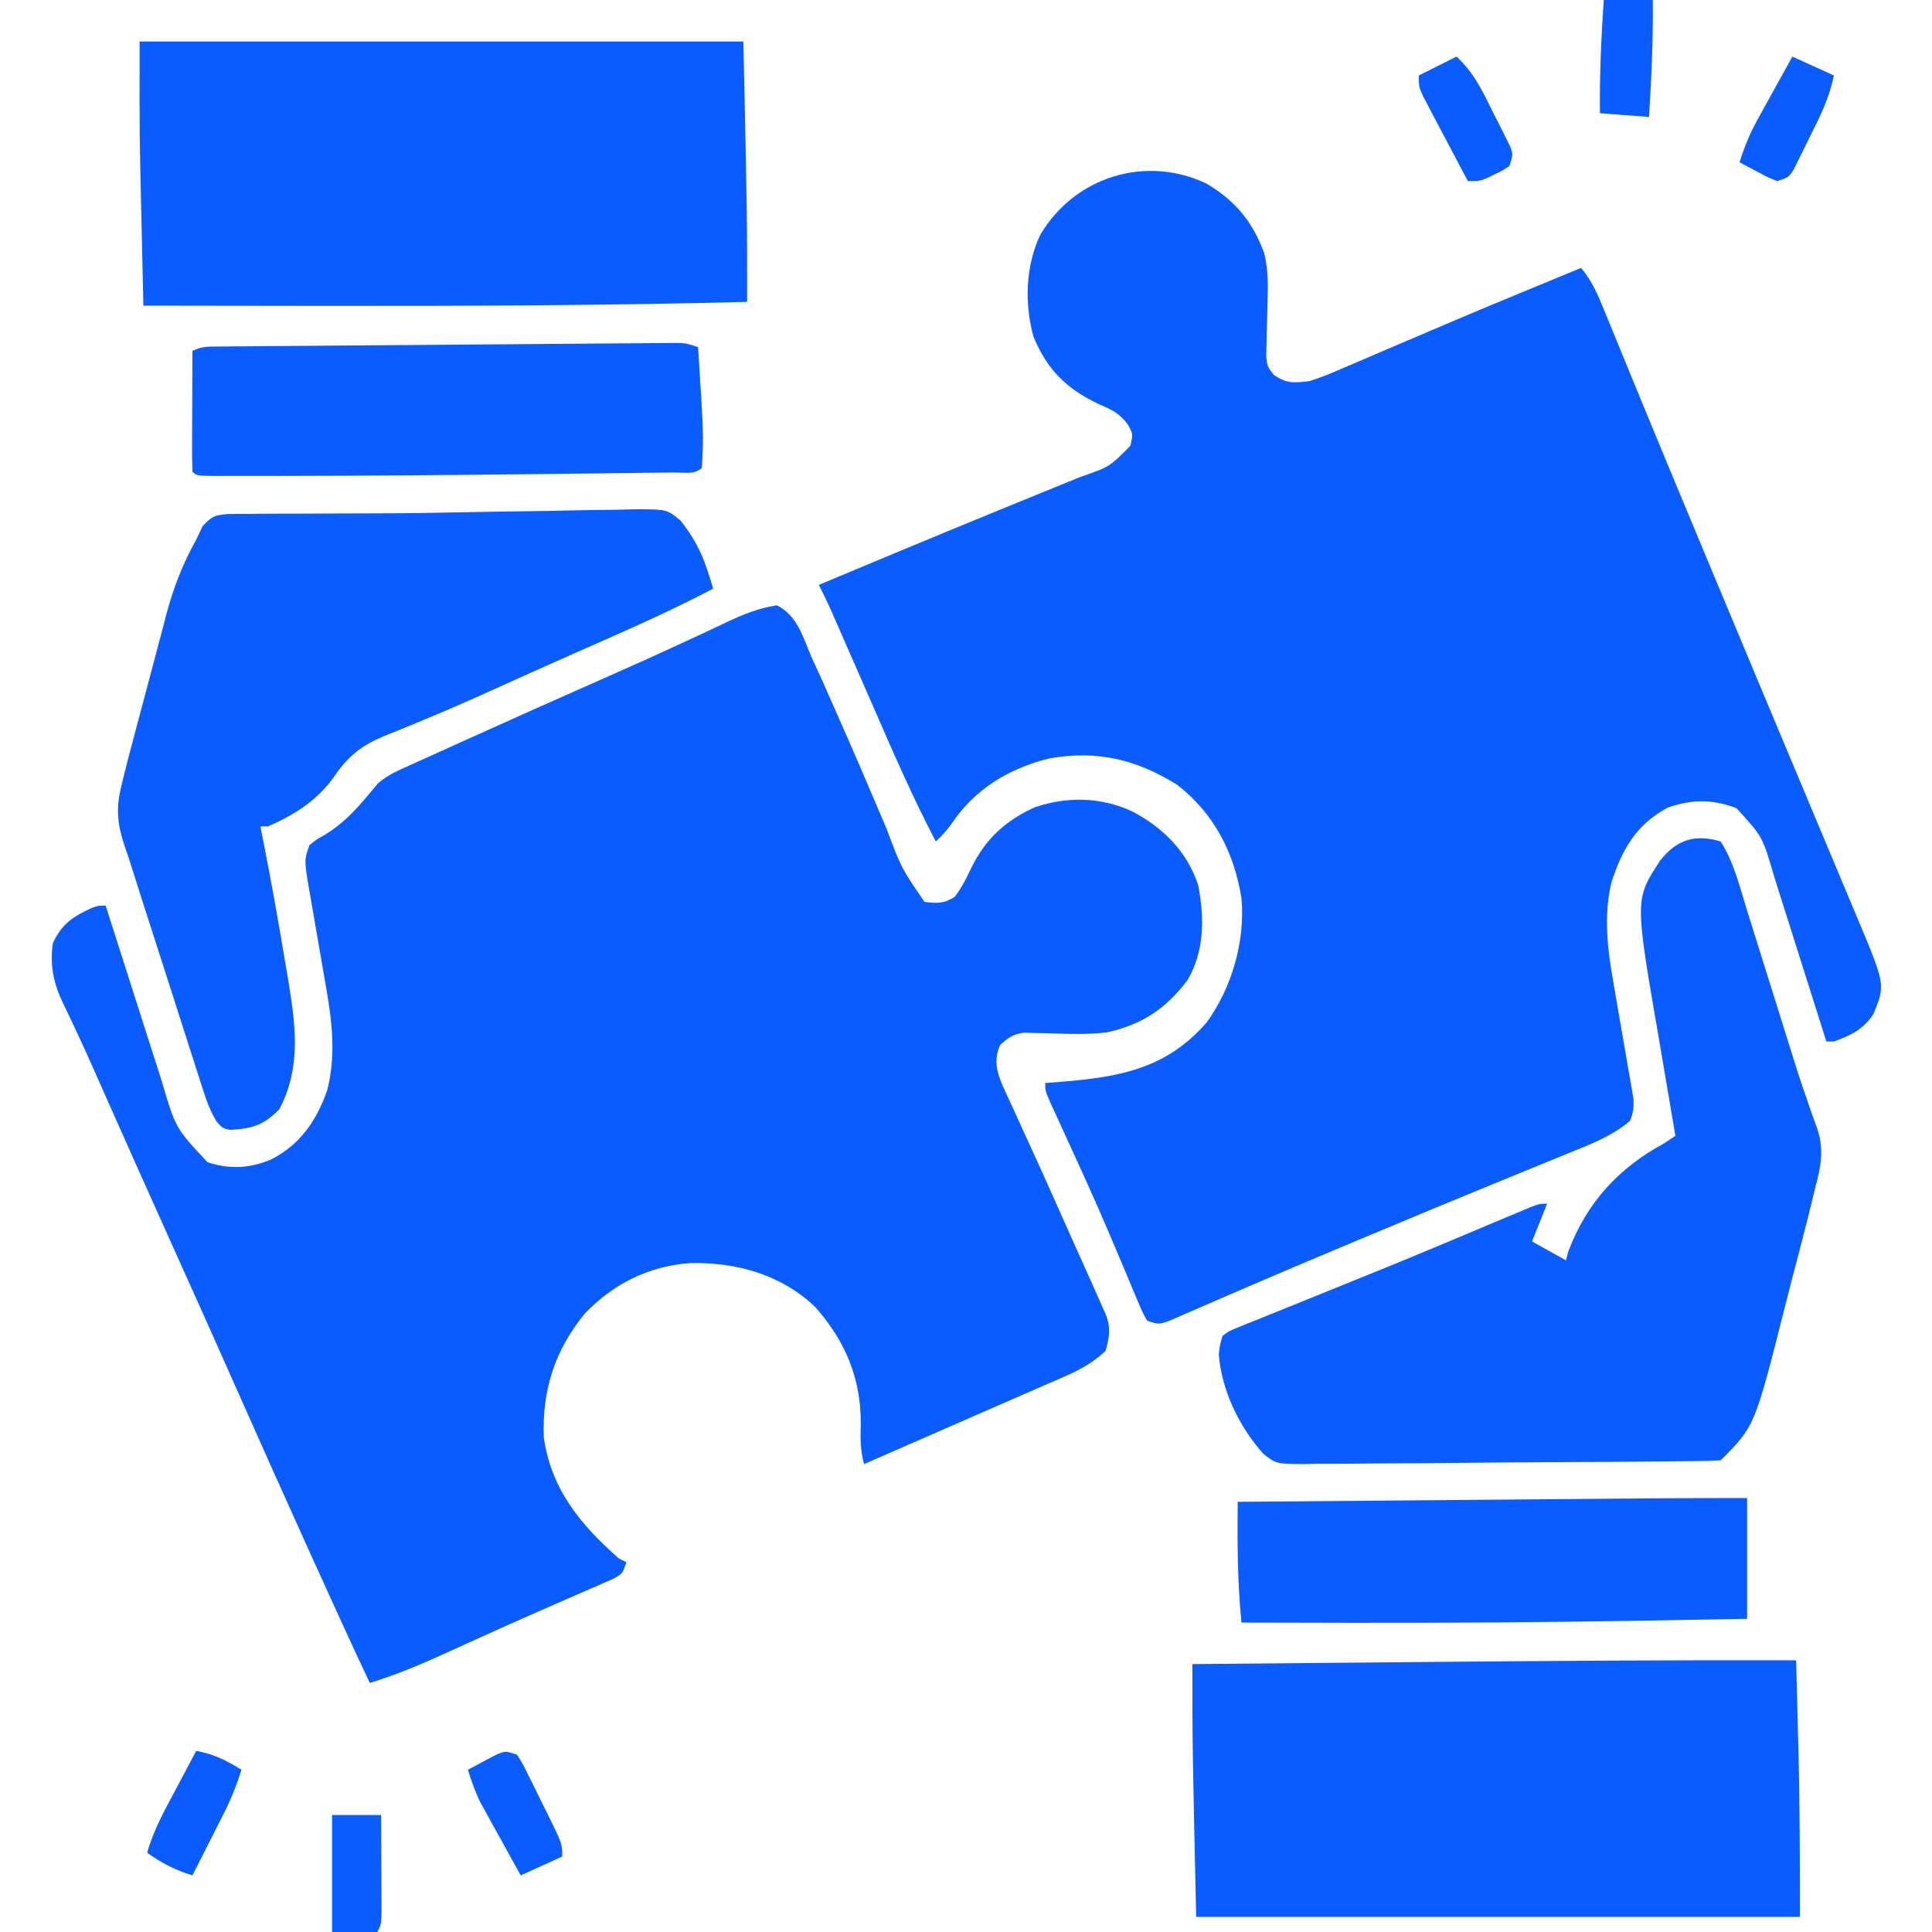
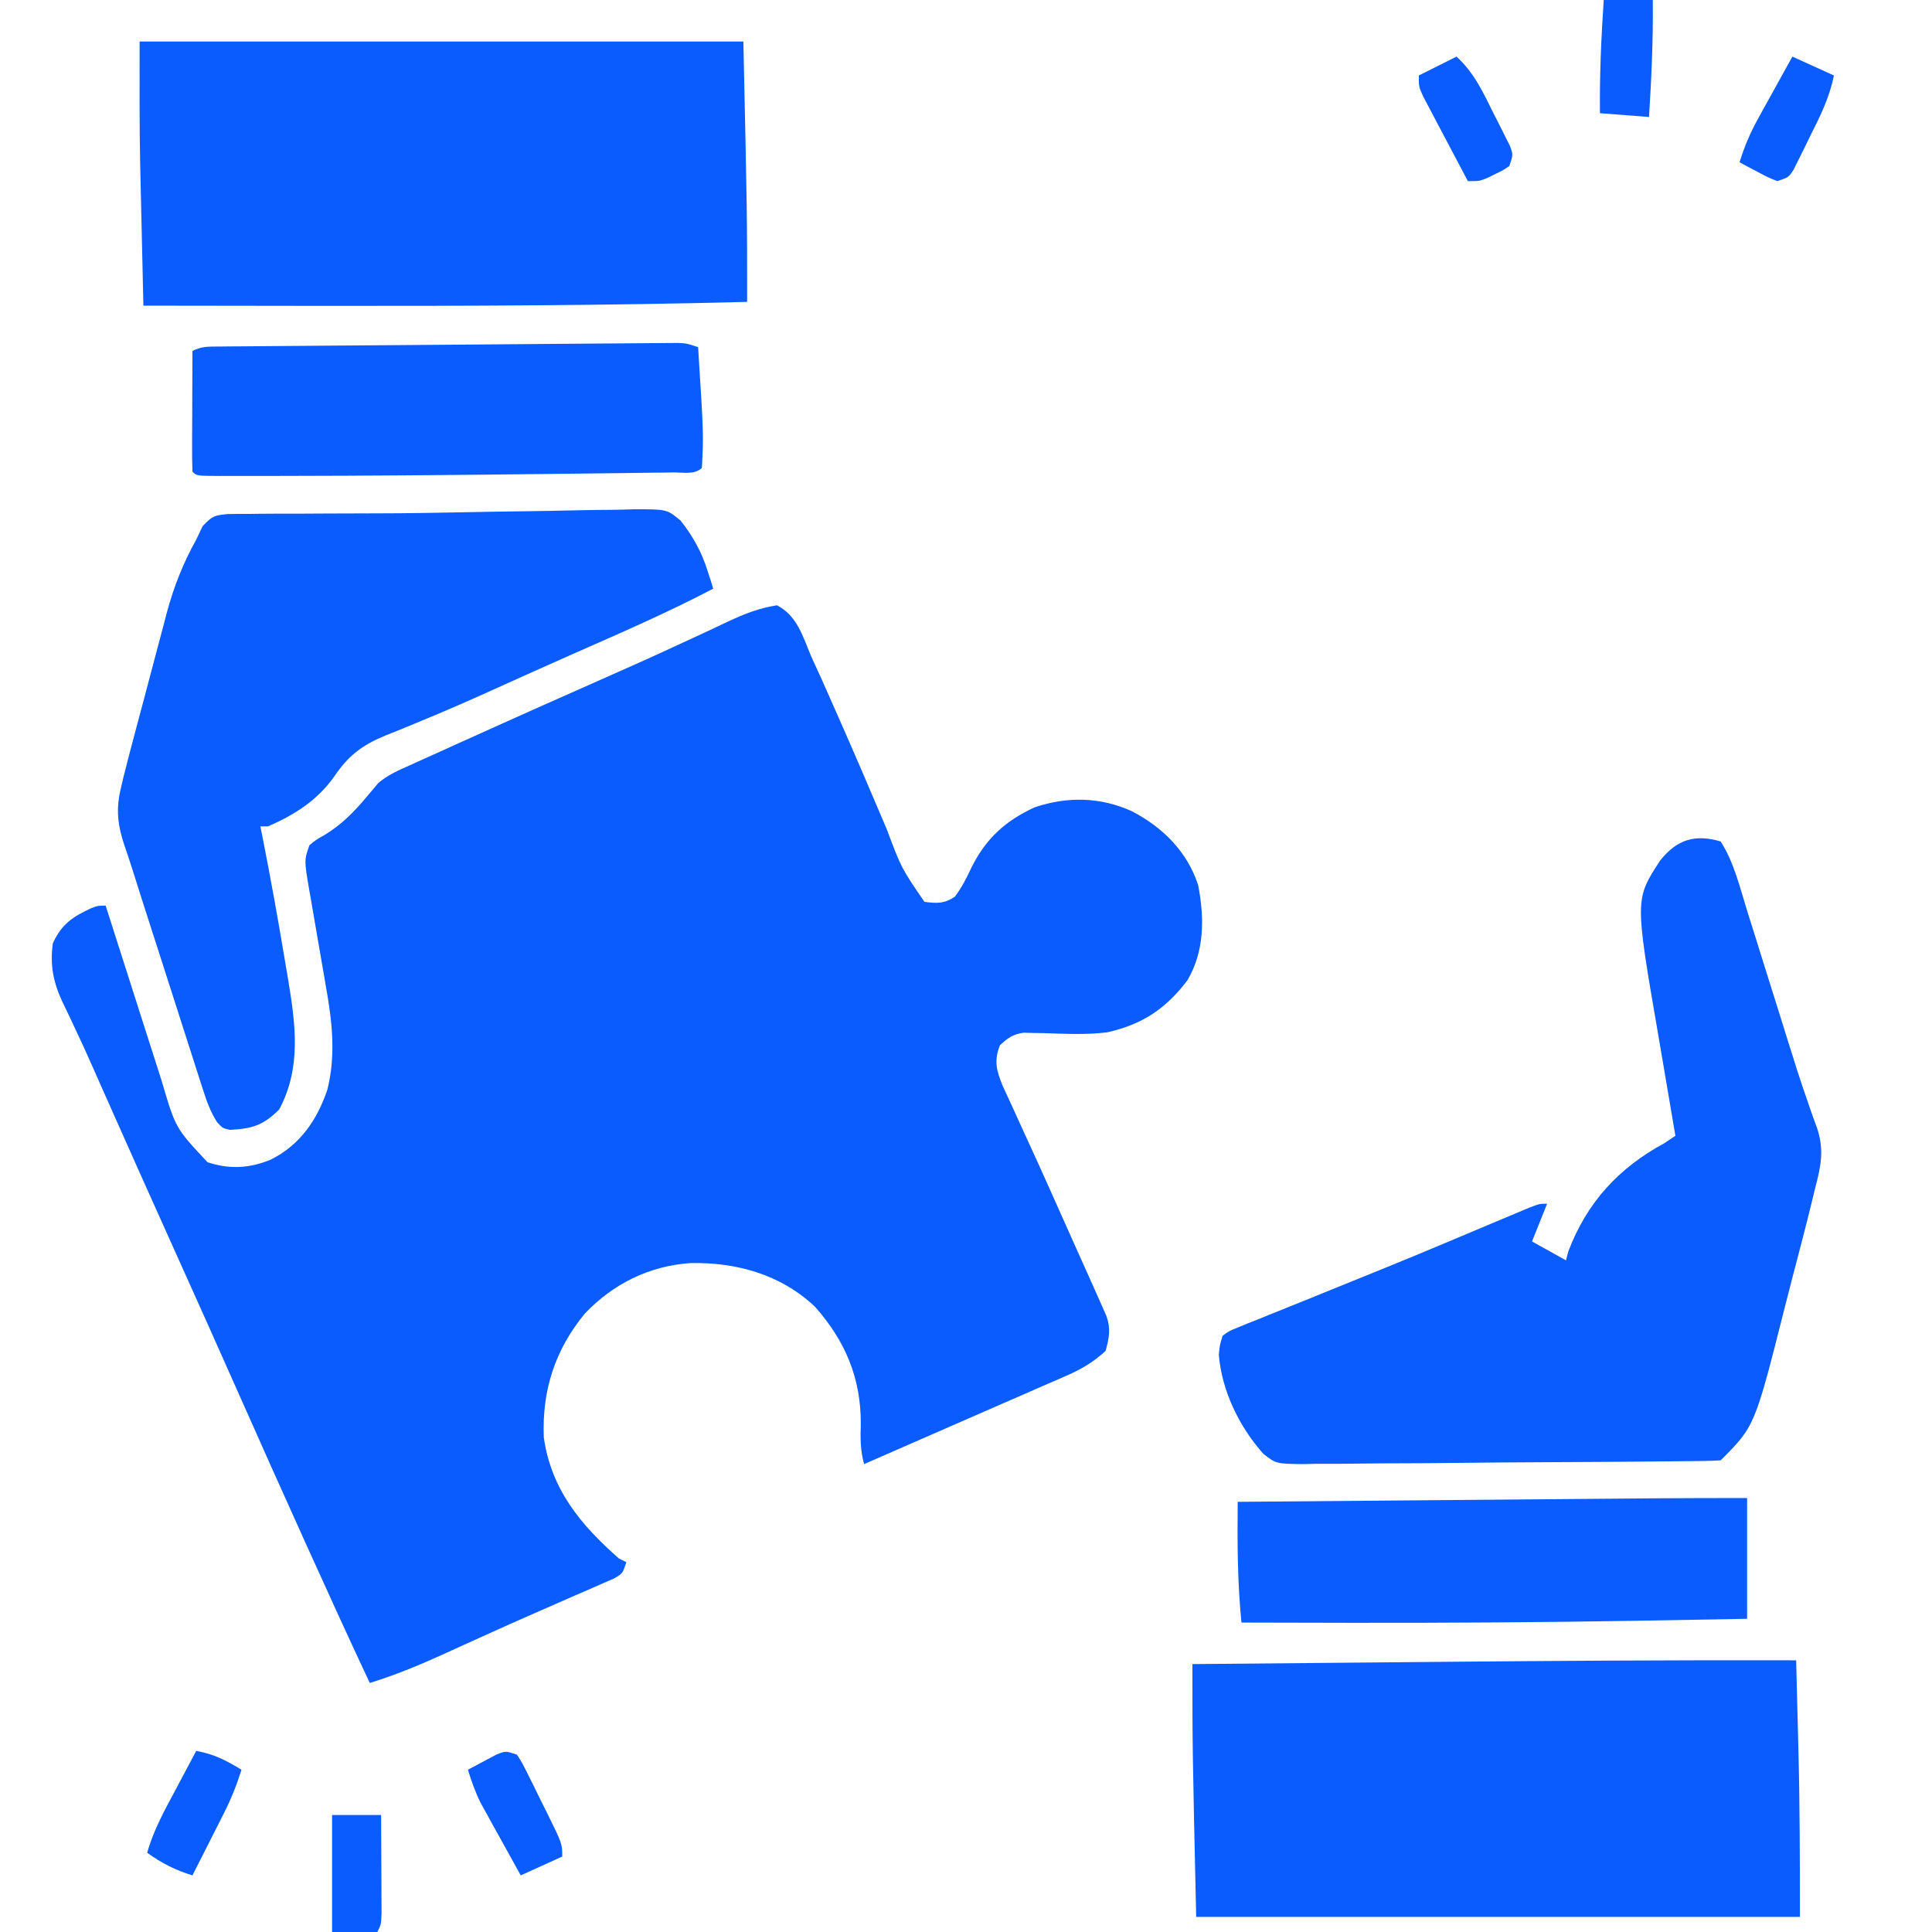
<svg xmlns="http://www.w3.org/2000/svg" width="512" height="512" viewBox="0 0 512 512" fill="none">
  <g id="Personalized_Solutions_icon">
    <path id="Vector" d="M205.915 160.413C211.281 163.18 212.732 168.632 214.997 174.002C215.925 176.035 216.855 178.066 217.787 180.096C218.735 182.23 219.68 184.366 220.622 186.502C221.131 187.65 221.64 188.798 222.163 189.98C226.524 199.854 230.782 209.772 234.988 219.713C238.866 230.064 238.866 230.064 244.997 239.002C248.323 239.436 250.231 239.513 253.06 237.627C254.868 235.178 256.023 232.934 257.31 230.19C261.084 222.414 266.33 217.556 274.193 213.948C282.873 211.022 291.668 211.199 299.997 215.002C308.157 219.268 314.606 225.641 317.521 234.545C319.201 243.206 319.239 252.052 314.677 259.784C308.935 267.369 302.659 271.516 293.423 273.577C287.804 274.275 282.172 273.966 276.521 273.788C275.16 273.766 275.16 273.766 273.771 273.745C272.95 273.723 272.13 273.7 271.284 273.678C268.423 274.084 267.097 275.05 264.997 277.002C263.341 281.1 264.109 283.796 265.708 287.721C266.581 289.655 267.471 291.582 268.372 293.502C269.379 295.716 270.386 297.929 271.392 300.143C271.963 301.385 272.534 302.626 273.105 303.868C276.431 311.112 279.66 318.401 282.91 325.68C284.048 328.227 285.19 330.772 286.333 333.317C286.693 334.119 287.053 334.922 287.424 335.749C288.102 337.26 288.781 338.771 289.46 340.281C290.313 342.185 291.156 344.093 291.997 346.002C292.604 347.375 292.604 347.375 293.222 348.775C294.41 352.188 293.938 354.554 292.997 358.002C289.831 360.925 286.661 362.812 282.728 364.526C281.689 364.983 280.649 365.44 279.579 365.912C278.459 366.395 277.339 366.879 276.185 367.377C274.4 368.159 272.616 368.941 270.831 369.723C268.916 370.56 267 371.393 265.082 372.226C260.75 374.108 256.424 376.004 252.099 377.901C244.402 381.275 236.701 384.641 228.997 388.002C227.982 384.338 227.996 381.188 228.122 377.377C228.173 365.26 224.046 355.42 215.997 346.315C206.904 337.711 195.114 334.482 182.954 334.729C172.017 335.485 162.512 340.213 154.962 348.139C147.087 357.72 143.614 368.445 144.115 380.924C146.07 394.733 153.908 404.106 163.997 413.002C164.657 413.332 165.317 413.662 165.997 414.002C164.997 417.002 164.997 417.002 162.682 418.33C161.144 418.999 161.144 418.999 159.576 419.682C158.418 420.193 157.261 420.703 156.069 421.229C154.795 421.779 153.521 422.328 152.247 422.877C150.945 423.448 149.642 424.019 148.34 424.592C146.309 425.484 144.278 426.376 142.244 427.263C137.457 429.353 132.691 431.484 127.935 433.643C126.633 434.233 125.33 434.823 124.028 435.413C121.561 436.531 119.096 437.652 116.631 438.775C110.494 441.543 104.432 444.017 97.998 446.002C92.584 434.485 87.301 422.912 82.06 411.315C81.441 409.947 81.441 409.947 80.81 408.551C74.811 395.284 68.862 381.996 62.963 368.685C57.684 356.772 52.353 344.882 46.998 333.002C40.447 318.471 33.94 303.92 27.474 289.35C27.17 288.665 26.866 287.981 26.552 287.275C25.953 285.921 25.355 284.566 24.759 283.21C23.145 279.541 21.483 275.902 19.76 272.283C19.389 271.489 19.019 270.695 18.637 269.878C17.927 268.361 17.205 266.85 16.466 265.347C14.092 260.218 13.23 255.65 13.998 250.002C16.311 244.894 19.292 242.941 24.193 240.667C25.997 240.002 25.997 240.002 27.997 240.002C28.216 240.688 28.435 241.374 28.661 242.081C30.731 248.57 32.805 255.058 34.883 261.544C35.951 264.878 37.017 268.213 38.081 271.549C39.306 275.39 40.536 279.229 41.767 283.069C42.145 284.258 42.523 285.446 42.913 286.671C46.531 298.97 46.531 298.97 54.998 308.002C60.766 309.925 66.129 309.645 71.748 307.315C79.502 303.438 84.003 296.874 86.755 288.772C89.023 279.749 88.049 270.836 86.431 261.795C86.194 260.403 86.194 260.403 85.953 258.982C85.285 255.053 84.599 251.128 83.913 247.202C83.412 244.318 82.921 241.432 82.431 238.545C82.273 237.662 82.115 236.779 81.951 235.868C80.611 227.95 80.611 227.95 81.998 224.002C83.783 222.518 83.783 222.518 86.06 221.252C90.643 218.438 93.828 215.155 97.271 211.053C98.126 210.038 98.126 210.038 98.998 209.002C99.39 208.532 99.783 208.061 100.188 207.576C102.731 205.365 105.632 204.132 108.681 202.772C109.356 202.465 110.03 202.157 110.725 201.841C112.959 200.825 115.197 199.82 117.435 198.815C119.01 198.102 120.584 197.389 122.158 196.675C134.7 190.999 147.27 185.385 159.867 179.832C167.097 176.643 174.302 173.414 181.462 170.073C183.449 169.154 185.436 168.236 187.423 167.318C189.255 166.465 191.079 165.594 192.903 164.722C197.283 162.703 201.134 161.132 205.915 160.413Z" fill="#0B5CFF" />
-     <path id="Vector_2" d="M319.789 48.685C327.418 53.227 331.877 58.666 335 67.002C335.904 70.698 336.074 74.021 335.957 77.818C335.925 79.459 335.925 79.459 335.893 81.132C335.839 83.424 335.774 85.716 335.697 88.007C335.68 89.1 335.662 90.192 335.645 91.318C335.617 92.313 335.59 93.307 335.562 94.332C335.825 97.094 335.825 97.094 337.585 99.357C341.003 101.685 342.907 101.505 347 101.002C350.126 100.052 353.08 98.795 356.07 97.486C356.937 97.118 357.805 96.751 358.698 96.372C361.512 95.177 364.318 93.964 367.125 92.752C369.057 91.928 370.99 91.105 372.923 90.283C376.79 88.639 380.656 86.99 384.519 85.337C391.427 82.387 398.364 79.509 405.31 76.65C408.264 75.434 411.216 74.213 414.168 72.994C415.779 72.33 417.389 71.665 419 71.002C421.986 74.513 423.599 78.448 425.309 82.674C425.627 83.447 425.945 84.22 426.273 85.016C426.967 86.702 427.658 88.39 428.347 90.078C429.459 92.805 430.578 95.529 431.699 98.252C432.894 101.153 434.087 104.055 435.279 106.957C439.793 117.947 444.364 128.912 448.938 139.877C449.785 141.91 450.632 143.943 451.48 145.976C457.017 159.26 462.567 172.539 468.125 185.814C468.488 186.68 468.85 187.547 469.224 188.439C473.062 197.607 476.904 206.774 480.751 215.939C482.413 219.901 484.075 223.864 485.737 227.826C486.528 229.713 487.32 231.599 488.112 233.485C489.21 236.098 490.306 238.712 491.402 241.326C491.723 242.089 492.044 242.851 492.375 243.637C499.636 260.98 499.636 260.98 496.5 268.689C493.996 272.688 490.37 274.479 486 276.002C485.34 276.002 484.68 276.002 484 276.002C483.796 275.353 483.592 274.705 483.382 274.037C481.25 267.269 479.106 260.504 476.957 253.742C476.156 251.22 475.359 248.698 474.565 246.174C473.421 242.54 472.266 238.909 471.109 235.279C470.758 234.156 470.407 233.033 470.045 231.875C467.067 221.675 467.067 221.675 460.125 214.127C453.533 211.753 448.606 211.803 442 214.002C433.509 218.574 429.872 225.118 427 234.002C424.96 242.811 425.988 251.543 427.566 260.342C427.724 261.271 427.882 262.2 428.044 263.158C428.542 266.087 429.051 269.013 429.562 271.939C430.24 275.822 430.906 279.706 431.566 283.592C431.725 284.477 431.883 285.362 432.046 286.275C432.186 287.1 432.326 287.925 432.471 288.775C432.598 289.497 432.724 290.219 432.855 290.962C433.021 293.295 432.868 294.825 432 297.002C427.409 301.006 421.36 303.327 415.762 305.576C414.98 305.897 414.199 306.218 413.394 306.549C411.708 307.241 410.022 307.929 408.334 308.615C405.628 309.713 402.926 310.821 400.225 311.931C397.38 313.099 394.535 314.268 391.689 315.434C382.342 319.263 373.021 323.152 363.705 327.056C361.01 328.185 358.315 329.311 355.62 330.437C347.081 334.008 338.558 337.611 330.062 341.283C328.512 341.951 326.961 342.618 325.41 343.286C322.538 344.523 319.672 345.772 316.809 347.028C315.539 347.576 314.27 348.123 313 348.67C311.907 349.147 310.814 349.624 309.688 350.116C307 351.002 307 351.002 304 350.002C302.688 347.626 302.688 347.626 301.355 344.431C300.85 343.239 300.344 342.046 299.823 340.817C299.278 339.504 298.733 338.19 298.188 336.877C297.037 334.148 295.878 331.422 294.719 328.697C294.42 327.991 294.12 327.285 293.812 326.557C290.116 317.863 286.183 309.277 282.242 300.692C281.36 298.77 280.483 296.847 279.605 294.924C278.85 293.278 278.85 293.278 278.079 291.598C277 289.002 277 289.002 277 287.002C278.316 286.904 279.632 286.806 280.988 286.705C296.573 285.432 309.052 283.335 319.816 270.904C326.476 261.708 330.027 249.336 329 238.002C327.026 225.888 321.774 215.644 312 208.002C301.047 201.194 290.726 198.757 278 201.002C267.396 203.671 258.391 209.046 252.254 218.205C250.987 220.02 249.606 221.484 248 223.002C241.913 211.389 236.709 199.413 231.479 187.396C228.978 181.655 226.458 175.922 223.938 170.189C223.472 169.128 223.007 168.067 222.528 166.973C222.095 165.986 221.661 164.999 221.215 163.982C220.644 162.681 220.644 162.681 220.062 161.354C219.093 159.207 218.071 157.1 217 155.002C222.187 152.833 227.374 150.667 232.562 148.502C233.354 148.171 234.146 147.841 234.961 147.501C244.583 143.486 254.213 139.495 263.863 135.549C264.747 135.187 265.63 134.826 266.54 134.453C270.835 132.697 275.131 130.944 279.428 129.195C281.001 128.553 282.575 127.91 284.148 127.267C284.856 126.98 285.564 126.693 286.294 126.398C294.091 123.694 294.091 123.694 299.562 118.127C300.276 115.029 300.276 115.029 298.887 112.486C296.606 109.483 294.696 108.605 291.25 107.127C282.653 103.031 277.575 98.105 273.883 89.228C271.468 80.402 271.755 70.42 275.742 62.111C284.783 46.949 303.497 40.918 319.789 48.685Z" fill="#0B5CFF" />
    <path id="Vector_3" d="M456 223C459.538 228.546 461.082 235.154 463.02 241.387C463.401 242.599 463.782 243.81 464.174 245.059C465.187 248.281 466.195 251.504 467.2 254.728C468.598 259.202 470.004 263.673 471.41 268.145C472.188 270.63 472.963 273.116 473.734 275.603C475.41 281.002 477.109 286.382 478.982 291.718C479.422 293 479.422 293 479.87 294.308C480.397 295.832 480.941 297.35 481.51 298.858C483.505 304.709 482.558 309.122 481 315C480.766 315.968 480.533 316.936 480.292 317.933C478.595 324.93 476.76 331.892 474.935 338.856C474.273 341.399 473.62 343.945 472.978 346.492C465.029 377.971 465.029 377.971 456 387C454.473 387.113 452.94 387.158 451.409 387.174C449.92 387.194 449.92 387.194 448.401 387.214C446.754 387.227 446.754 387.227 445.074 387.241C443.924 387.254 442.775 387.267 441.59 387.28C430.972 387.392 420.352 387.453 409.734 387.497C401.885 387.53 394.037 387.59 386.189 387.684C380.67 387.749 375.152 387.782 369.633 387.794C366.337 387.801 363.043 387.826 359.748 387.877C356.065 387.93 352.386 387.933 348.703 387.924C347.617 387.952 346.531 387.979 345.412 388.007C338.167 387.917 338.167 387.917 334.783 385.258C328.459 378.176 323.758 368.569 323 359C323.243 356.506 323.243 356.506 324 354C325.7 352.741 325.7 352.741 327.948 351.835C328.794 351.483 329.64 351.131 330.512 350.768C331.443 350.404 332.373 350.039 333.332 349.664C334.3 349.268 335.267 348.871 336.264 348.462C339.44 347.165 342.626 345.895 345.812 344.625C347.994 343.74 350.174 342.853 352.354 341.964C356.769 340.166 361.188 338.376 365.609 336.593C371.468 334.224 377.304 331.803 383.129 329.352C383.971 328.998 384.812 328.644 385.68 328.28C388.854 326.944 392.028 325.608 395.201 324.269C397.338 323.369 399.477 322.473 401.617 321.578C402.809 321.077 404.002 320.576 405.23 320.06C408 319 408 319 410 319C408.667 322.334 407.333 325.667 406 329C408.97 330.65 411.94 332.3 415 334C415.206 333.217 415.412 332.433 415.625 331.625C420.537 318.675 428.951 309.528 441 303C441.99 302.34 442.98 301.68 444 301C443.9 300.42 443.8 299.839 443.696 299.241C442.643 293.126 441.608 287.009 440.582 280.889C440.198 278.614 439.81 276.34 439.418 274.067C433.251 238.298 433.251 238.298 440 228C444.385 222.484 449.187 220.982 456 223Z" fill="#0B5CFF" />
    <path id="Vector_4" d="M37.001 11C89.801 11 142.601 11 197.001 11C198.001 57 198.001 57 198.001 80C161.02 80.97 124.055 81.089 87.063 81.062C85.855 81.062 84.646 81.061 83.401 81.06C68.268 81.048 53.134 81.028 38.001 81C37.855 74.728 37.713 68.455 37.574 62.183C37.526 60.06 37.477 57.938 37.428 55.816C37.356 52.72 37.288 49.623 37.219 46.527C37.198 45.618 37.176 44.709 37.153 43.772C36.92 32.843 37.001 21.939 37.001 11Z" fill="#0B5CFF" />
    <path id="Vector_5" d="M476 440C476.049 441.964 476.049 441.964 476.099 443.967C476.121 444.81 476.142 445.652 476.164 446.52C476.21 448.361 476.256 450.203 476.302 452.044C476.396 455.81 476.491 459.576 476.588 463.342C476.973 478.237 477 493.093 477 508C424.2 508 371.4 508 317 508C316 463 316 463 316 441C330.512 440.868 345.025 440.737 359.537 440.609C366.281 440.549 373.024 440.489 379.768 440.427C411.846 440.134 443.921 439.915 476 440Z" fill="#0B5CFF" />
    <path id="Vector_6" d="M123.774 135.737C129.209 135.623 134.643 135.544 140.078 135.475C143.883 135.426 147.687 135.362 151.491 135.263C155.1 135.171 158.707 135.123 162.317 135.107C164.286 135.088 166.255 135.023 168.223 134.956C176.77 134.974 176.77 134.974 180.347 137.951C183.547 141.967 185.887 146.151 187.442 151.064C187.75 152.003 188.058 152.943 188.375 153.911C188.583 154.601 188.79 155.291 189.004 156.001C176.838 162.388 164.258 167.828 151.692 173.369C148.018 174.992 144.352 176.633 140.688 178.279C139.782 178.685 139.782 178.685 138.858 179.1C135.82 180.464 132.785 181.833 129.751 183.206C123.824 185.881 117.882 188.486 111.863 190.95C110.161 191.66 110.161 191.66 108.424 192.384C106.303 193.264 104.173 194.125 102.033 194.96C95.85 197.549 92.303 200.271 88.529 205.845C84.093 212.119 77.951 216.007 71.004 219.001C70.344 219.001 69.684 219.001 69.004 219.001C69.235 220.157 69.466 221.314 69.703 222.505C71.764 232.986 73.664 243.495 75.415 254.033C75.746 256.018 76.088 258.002 76.429 259.986C78.37 271.839 79.823 283.037 74.004 294.001C69.785 298.221 66.882 299.107 60.977 299.427C59.004 299.001 59.004 299.001 57.525 297.383C55.683 294.498 54.738 291.725 53.692 288.464C53.481 287.816 53.271 287.168 53.055 286.501C52.364 284.365 51.684 282.226 51.004 280.087C50.523 278.592 50.041 277.097 49.559 275.602C48.291 271.666 47.032 267.727 45.775 263.787C44.754 260.595 43.727 257.404 42.7 254.214C37.178 237.061 37.178 237.061 35.11 230.476C34.429 228.338 33.728 226.205 32.992 224.085C31.193 218.737 30.686 214.557 32.004 209.001C32.218 208.083 32.432 207.166 32.653 206.22C33.465 202.909 34.329 199.615 35.207 196.321C35.527 195.114 35.846 193.906 36.176 192.661C36.852 190.114 37.532 187.567 38.214 185.021C38.908 182.43 39.594 179.837 40.273 177.242C41.261 173.474 42.264 169.71 43.27 165.946C43.569 164.798 43.868 163.65 44.176 162.467C46.068 155.488 48.482 149.312 52.004 143.001C52.845 141.232 52.845 141.232 53.703 139.426C56.263 136.728 56.804 136.582 60.336 136.228C62.163 136.187 63.99 136.179 65.817 136.196C66.826 136.182 67.835 136.168 68.874 136.154C72.252 136.114 75.627 136.119 79.004 136.126C81.376 136.115 83.748 136.101 86.12 136.086C90.596 136.06 95.073 136.047 99.55 136.044C107.627 136.036 115.699 135.907 123.774 135.737Z" fill="#0B5CFF" />
    <path id="Vector_7" d="M185.003 91.998C186.47 115.107 186.47 115.107 186.003 123.998C184.136 125.865 180.988 125.172 178.495 125.203C177.467 125.218 177.467 125.218 176.419 125.233C174.12 125.265 171.822 125.29 169.523 125.314C167.898 125.335 166.274 125.356 164.65 125.378C160.278 125.434 155.905 125.483 151.532 125.531C148.827 125.56 146.123 125.592 143.418 125.624C120.322 125.895 97.226 126.098 74.128 126.123C72.407 126.127 72.407 126.127 70.651 126.131C67.48 126.136 64.308 126.135 61.136 126.131C60.211 126.133 59.285 126.135 58.332 126.137C52.119 126.113 52.119 126.113 51.003 124.998C50.915 122.622 50.888 120.276 50.906 117.9C50.907 117.191 50.908 116.483 50.91 115.752C50.915 113.48 50.928 111.208 50.941 108.935C50.946 107.398 50.95 105.861 50.954 104.324C50.965 100.549 50.983 96.773 51.003 92.998C53.529 91.735 55.293 91.856 58.121 91.833C59.747 91.816 59.747 91.816 61.405 91.799C62.599 91.792 63.794 91.784 65.024 91.777C66.278 91.765 67.532 91.754 68.823 91.742C72.268 91.711 75.712 91.685 79.156 91.662C82.029 91.641 84.902 91.618 87.775 91.594C94.551 91.538 101.327 91.488 108.104 91.44C115.1 91.391 122.096 91.335 129.092 91.275C135.093 91.224 141.095 91.176 147.097 91.132C150.684 91.106 154.27 91.078 157.857 91.047C161.855 91.012 165.854 90.986 169.853 90.96C171.045 90.949 172.237 90.938 173.466 90.926C174.552 90.92 175.639 90.915 176.759 90.909C177.704 90.902 178.65 90.895 179.625 90.888C182.003 90.998 182.003 90.998 185.003 91.998Z" fill="#0B5CFF" />
    <path id="Vector_8" d="M463.002 397C463.002 407.56 463.002 418.12 463.002 429C453.606 429.174 444.21 429.344 434.814 429.5C433.745 429.518 433.745 429.518 432.654 429.536C408.248 429.939 383.848 430.09 359.439 430.062C358.67 430.062 357.9 430.061 357.107 430.06C347.739 430.049 338.37 430.029 329.002 430C327.927 419.316 327.9 408.727 328.002 398C343.536 397.869 359.071 397.738 374.606 397.609C381.82 397.549 389.034 397.488 396.249 397.427C402.543 397.374 408.837 397.321 415.131 397.269C418.458 397.241 421.786 397.213 425.113 397.185C428.843 397.154 432.574 397.123 436.305 397.092C437.386 397.082 438.467 397.073 439.581 397.063C447.389 397 455.193 397 463.002 397Z" fill="#0B5CFF" />
    <path id="Vector_9" d="M386 15C390.702 19.337 393.009 24.394 395.812 30.062C396.327 31.069 396.842 32.075 397.373 33.111C397.855 34.076 398.336 35.041 398.832 36.035C399.273 36.916 399.713 37.796 400.167 38.703C401 41 401 41 400 44C398.258 45.168 398.258 45.168 396.125 46.188C395.426 46.532 394.728 46.876 394.008 47.23C392 48 392 48 389 48C387.141 44.499 385.29 40.993 383.446 37.484C382.817 36.29 382.187 35.098 381.554 33.907C380.645 32.195 379.744 30.479 378.844 28.762C378.027 27.214 378.027 27.214 377.193 25.636C376 23 376 23 376 20C379.3 18.35 382.6 16.7 386 15Z" fill="#0B5CFF" />
    <path id="Vector_10" d="M52 464C56.797 464.888 59.846 466.475 64 469C62.746 472.988 61.285 476.669 59.398 480.398C58.909 481.372 58.419 482.345 57.914 483.348C57.406 484.347 56.898 485.346 56.375 486.375C55.859 487.397 55.344 488.419 54.812 489.473C53.545 491.984 52.274 494.493 51 497C46.41 495.573 42.924 493.803 39 491C40.691 484.95 43.683 479.636 46.625 474.125C47.141 473.15 47.656 472.176 48.188 471.172C49.454 468.779 50.725 466.389 52 464Z" fill="#0B5CFF" />
    <path id="Vector_11" d="M475 15C478.63 16.65 482.26 18.3 486 20C484.793 26.035 482.366 30.782 479.625 36.25C479.13 37.268 478.635 38.287 478.125 39.336C477.402 40.786 477.402 40.786 476.664 42.266C476.225 43.15 475.787 44.035 475.334 44.946C474 47 474 47 471 48C468.52 47.004 468.52 47.004 465.812 45.562C464.911 45.089 464.01 44.616 463.082 44.129C462.395 43.756 461.708 43.384 461 43C462.258 38.935 463.763 35.323 465.82 31.602C466.355 30.628 466.89 29.655 467.441 28.652C467.997 27.653 468.553 26.654 469.125 25.625C469.688 24.603 470.252 23.581 470.832 22.527C472.217 20.016 473.608 17.508 475 15Z" fill="#0B5CFF" />
    <path id="Vector_12" d="M137 465C138.442 467.27 138.442 467.27 139.918 470.243C140.716 471.842 140.716 471.842 141.529 473.473C142.077 474.596 142.624 475.719 143.188 476.875C143.746 477.991 144.305 479.106 144.881 480.254C149 488.593 149 488.593 149 492C143.555 494.475 143.555 494.475 138 497C136.036 493.462 134.078 489.92 132.125 486.375C131.569 485.376 131.014 484.377 130.441 483.348C129.906 482.375 129.371 481.402 128.82 480.399C128.328 479.509 127.836 478.618 127.329 477.701C125.931 474.86 124.935 472.022 124 469C125.598 468.134 127.203 467.283 128.812 466.438C129.706 465.962 130.599 465.487 131.52 464.997C134 464 134 464 137 465Z" fill="#0B5CFF" />
    <path id="Vector_13" d="M88 481C92.29 481 96.58 481 101 481C101.023 485.093 101.043 489.187 101.055 493.28C101.06 494.673 101.067 496.066 101.075 497.459C101.088 499.46 101.093 501.46 101.098 503.461C101.103 504.665 101.108 505.87 101.114 507.111C101 510 101 510 100 512C96.04 512 92.08 512 88 512C88 501.77 88 491.54 88 481Z" fill="#0B5CFF" />
    <path id="Vector_14" d="M425.006 0C429.296 0 433.586 0 438.006 0C438.126 10.379 437.656 20.645 437.006 31C432.716 30.67 428.426 30.34 424.006 30C423.89 19.948 424.333 10.025 425.006 0Z" fill="#0B5CFF" />
  </g>
</svg>